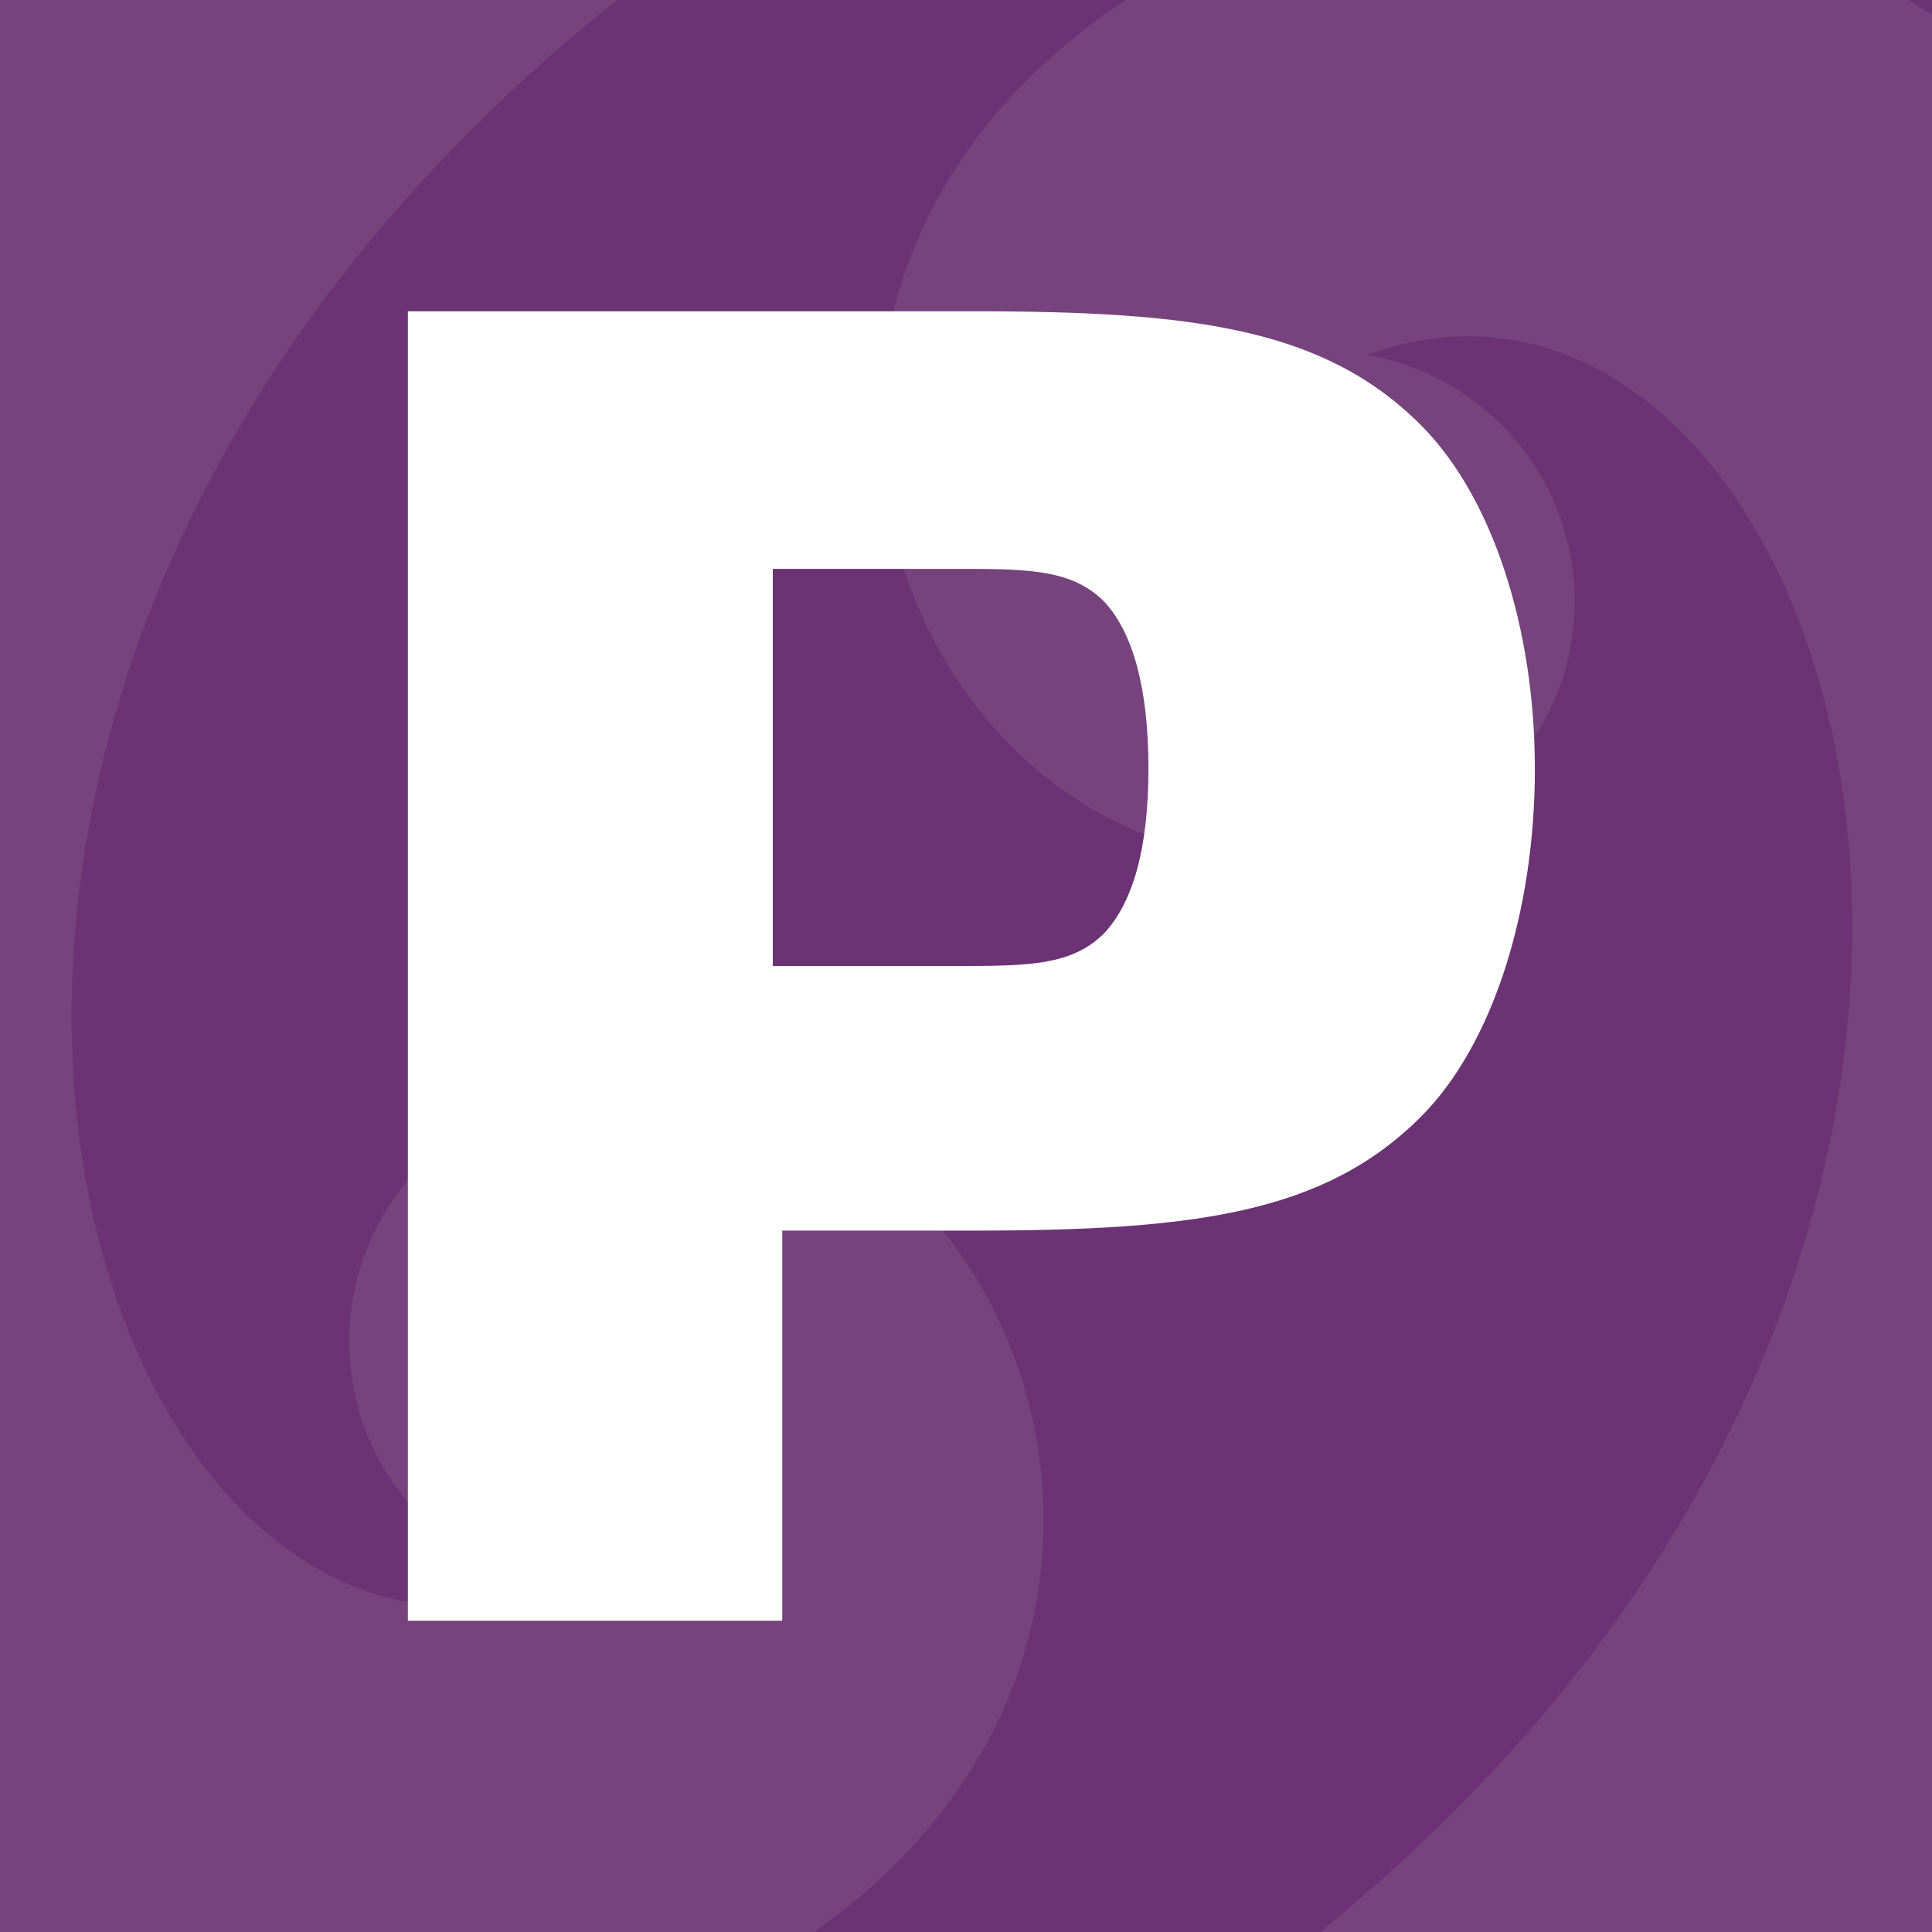
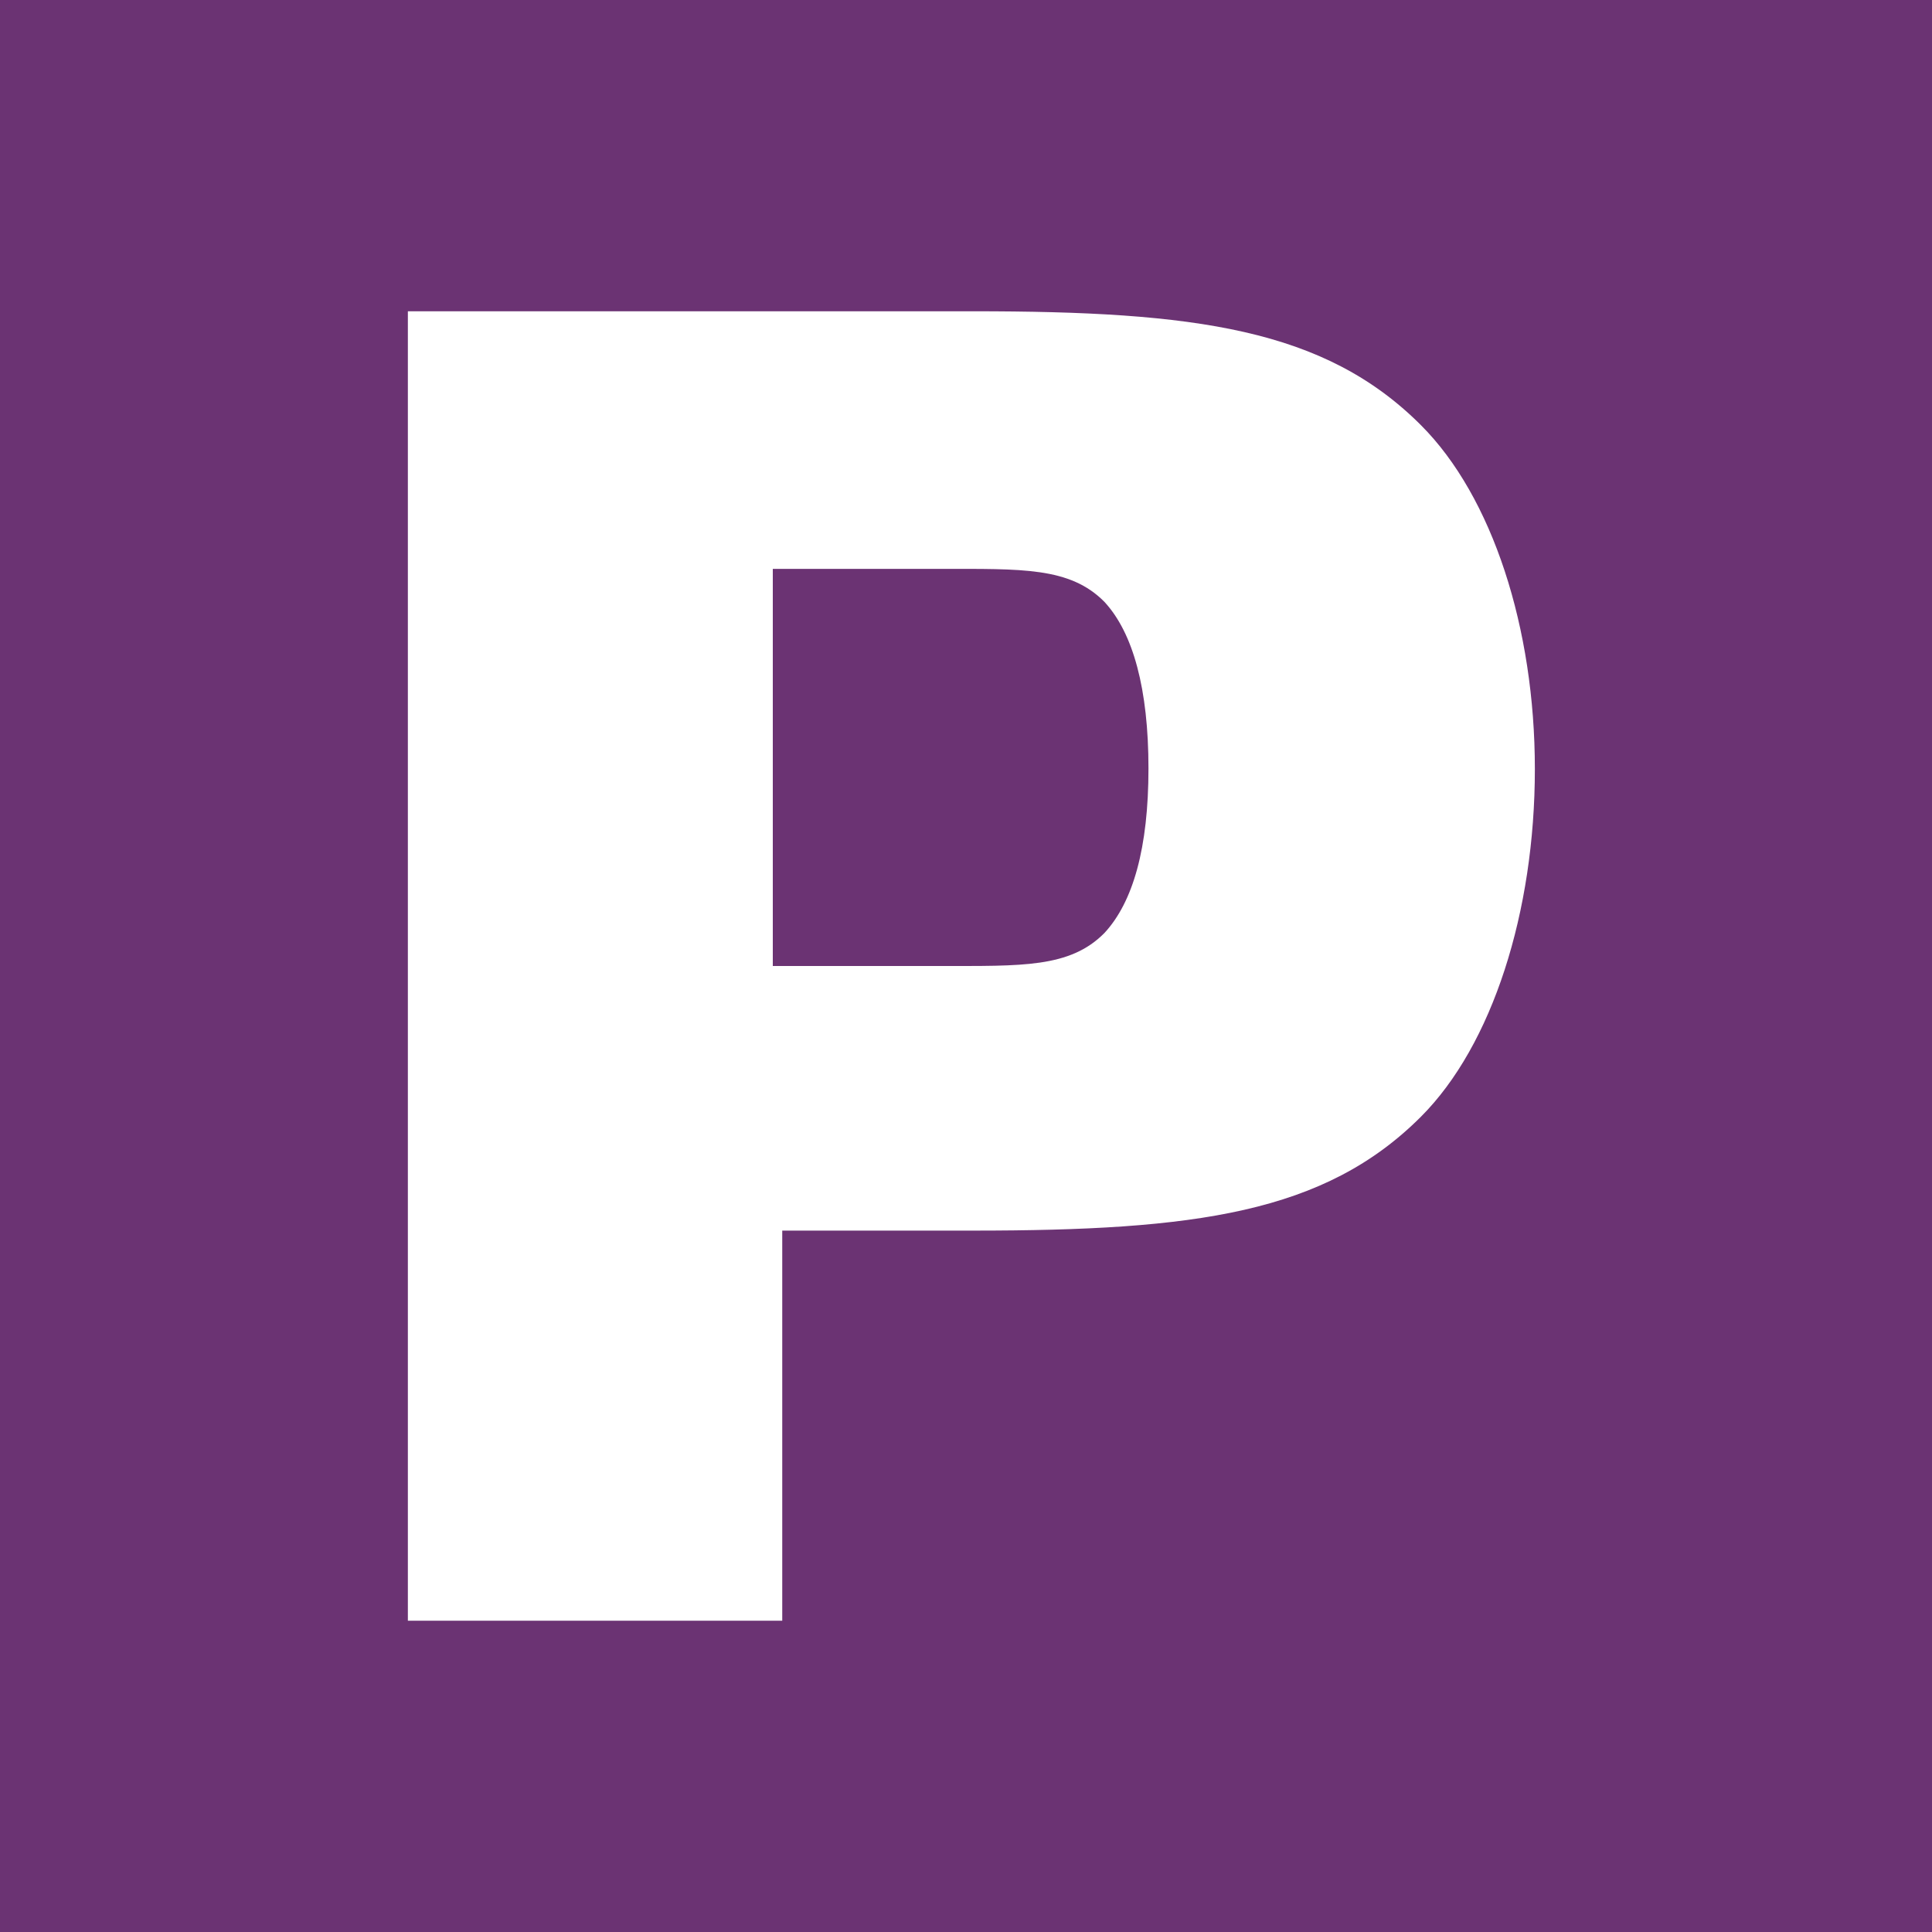
<svg xmlns="http://www.w3.org/2000/svg" xmlns:xlink="http://www.w3.org/1999/xlink" height="180" viewBox="0 0 180 180" width="180">
  <rect x="0" y="0" width="180" height="180" fill="#808080" stroke="none" />
  <defs>
    <path id="a" d="m0 0h251v189h-251z" />
    <mask id="b" fill="#fff">
      <use fill="#fff" fill-rule="evenodd" xlink:href="#a" />
    </mask>
  </defs>
  <g fill="none" fill-rule="evenodd">
    <g transform="translate(-32 -4)">
      <use fill="#6b3373" xlink:href="#a" />
      <g fill="#d9d9d9" mask="url(#b)" opacity=".1">
-         <path d="m166.225 5.147c5.747-1.971 11.4-2.66 16.909-2.336 45.579 1.931 81.98 42.144 81.98 91.478 0 .021-.001.042-.001.063 2.003 40.079-17.528 90.691-46.11 114.648h-74.487c107.989-64.938 72.762-179.147 25.805-161.915 11.004 1.833 19.395 11.405 19.395 22.944 0 10.973-7.588 20.165-17.795 22.618-45.488 12.612-75.093-63.698-5.696-87.5zm-45.487-5.147c-107.989 64.938-72.762 179.147-25.805 161.915-11.004-1.833-19.395-11.405-19.395-22.944 0-10.973 7.588-20.165 17.795-22.618 45.488-12.612 75.093 63.698 5.696 87.5-5.747 1.971-11.4 2.66-16.909 2.336-45.579-1.931-81.98-42.144-81.98-91.478l.001-.063c-2.003-40.079 17.528-90.691 46.11-114.648z" transform="translate(-11.007 -10)" />
-       </g>
+         </g>
    </g>
    <path d="m72 89.998v-36.996h15.536c7.679 0 12.143-.18 15.357 3.068 2.679 2.888 4.107 8.121 4.107 15.52s-1.429 12.452-4.107 15.34c-3.214 3.248-7.679 3.068-15.357 3.068zm.88 24.654h17.8c20.676 0 32.723-1.619 41.712-10.617 6.652-6.658 10.608-19.074 10.608-32.389 0-13.136-3.955-25.372-10.608-32.029-8.99-8.997-21.036-10.617-41.712-10.617h-52.68v122h34.88z" fill="#fff" fill-rule="nonzero" />
  </g>
</svg>